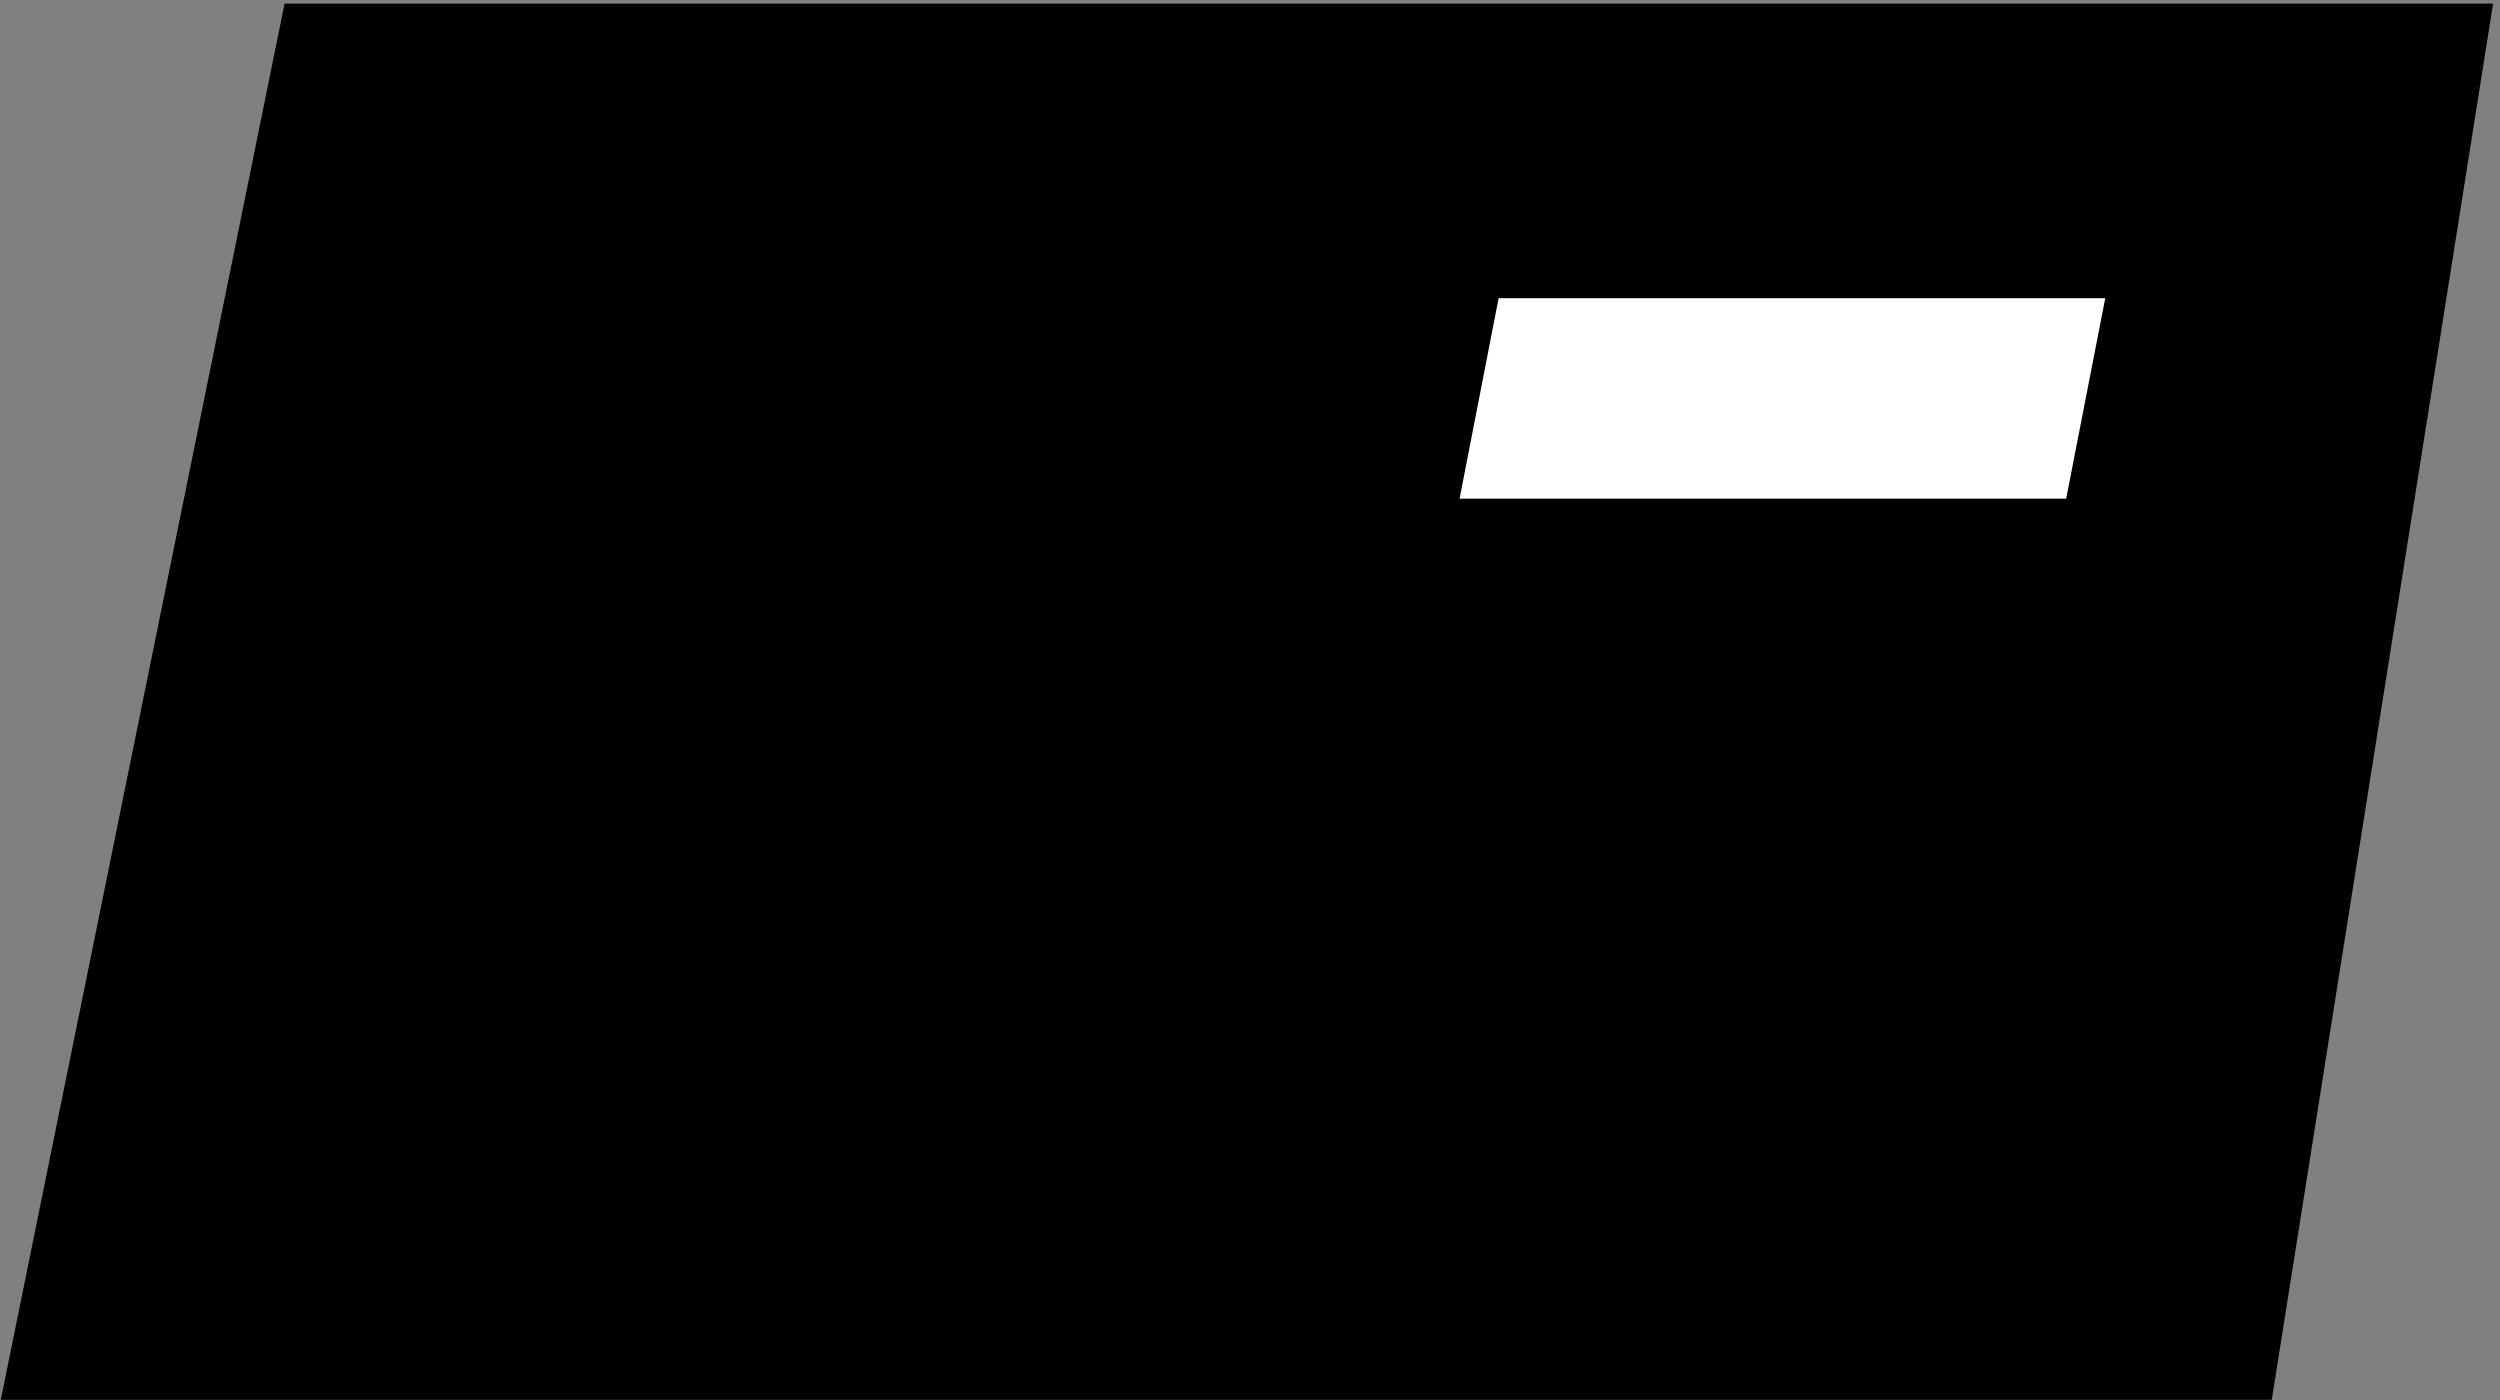
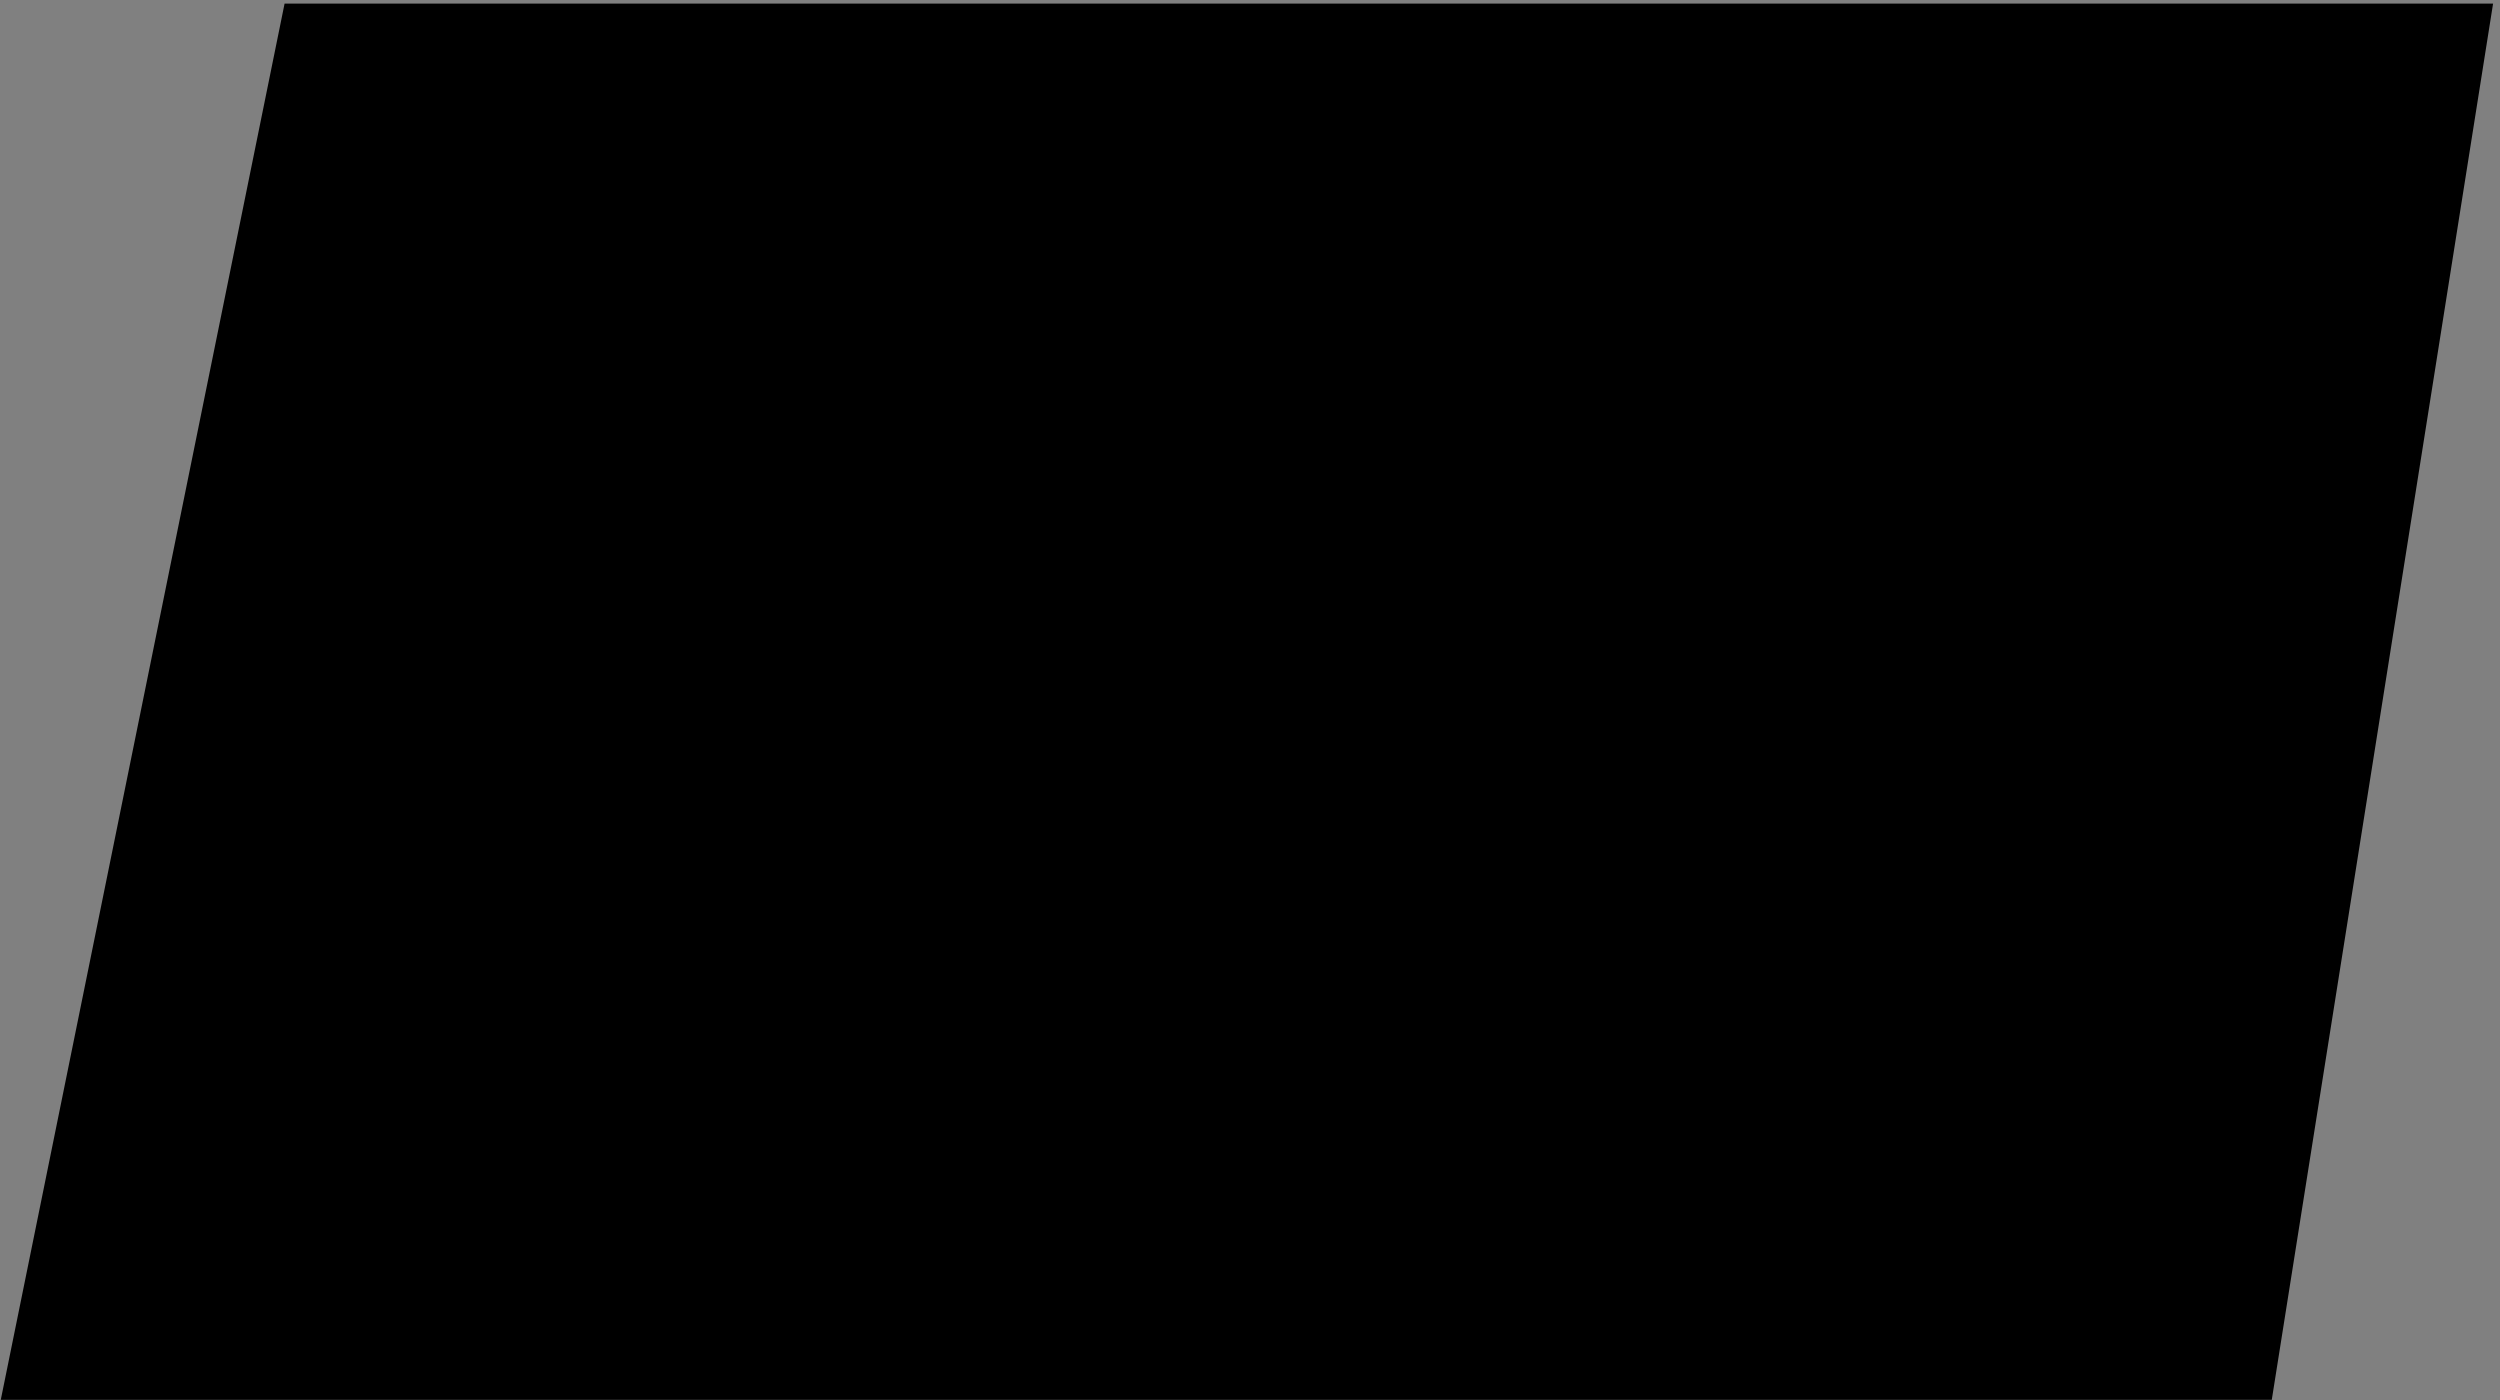
<svg xmlns="http://www.w3.org/2000/svg" width="100" height="56" viewBox="0 0 100 56" fill="none">
  <rect x="0" y="0" width="100" height="56" fill="#808080" stroke="none" />
  <g clip-path="url(#clip0_1178_7175)">
    <path d="M11.383 0.145L0.031 55.993H90.871L99.723 0.145H11.383Z" fill="black" />
-     <path d="M82.647 19.947H58.383L59.945 11.928H84.21L82.647 19.947Z" fill="white" />
  </g>
  <defs>
    <clipPath id="clip0_1178_7175">
      <rect width="99.963" height="56" fill="white" transform="translate(0.016)" />
    </clipPath>
  </defs>
</svg>